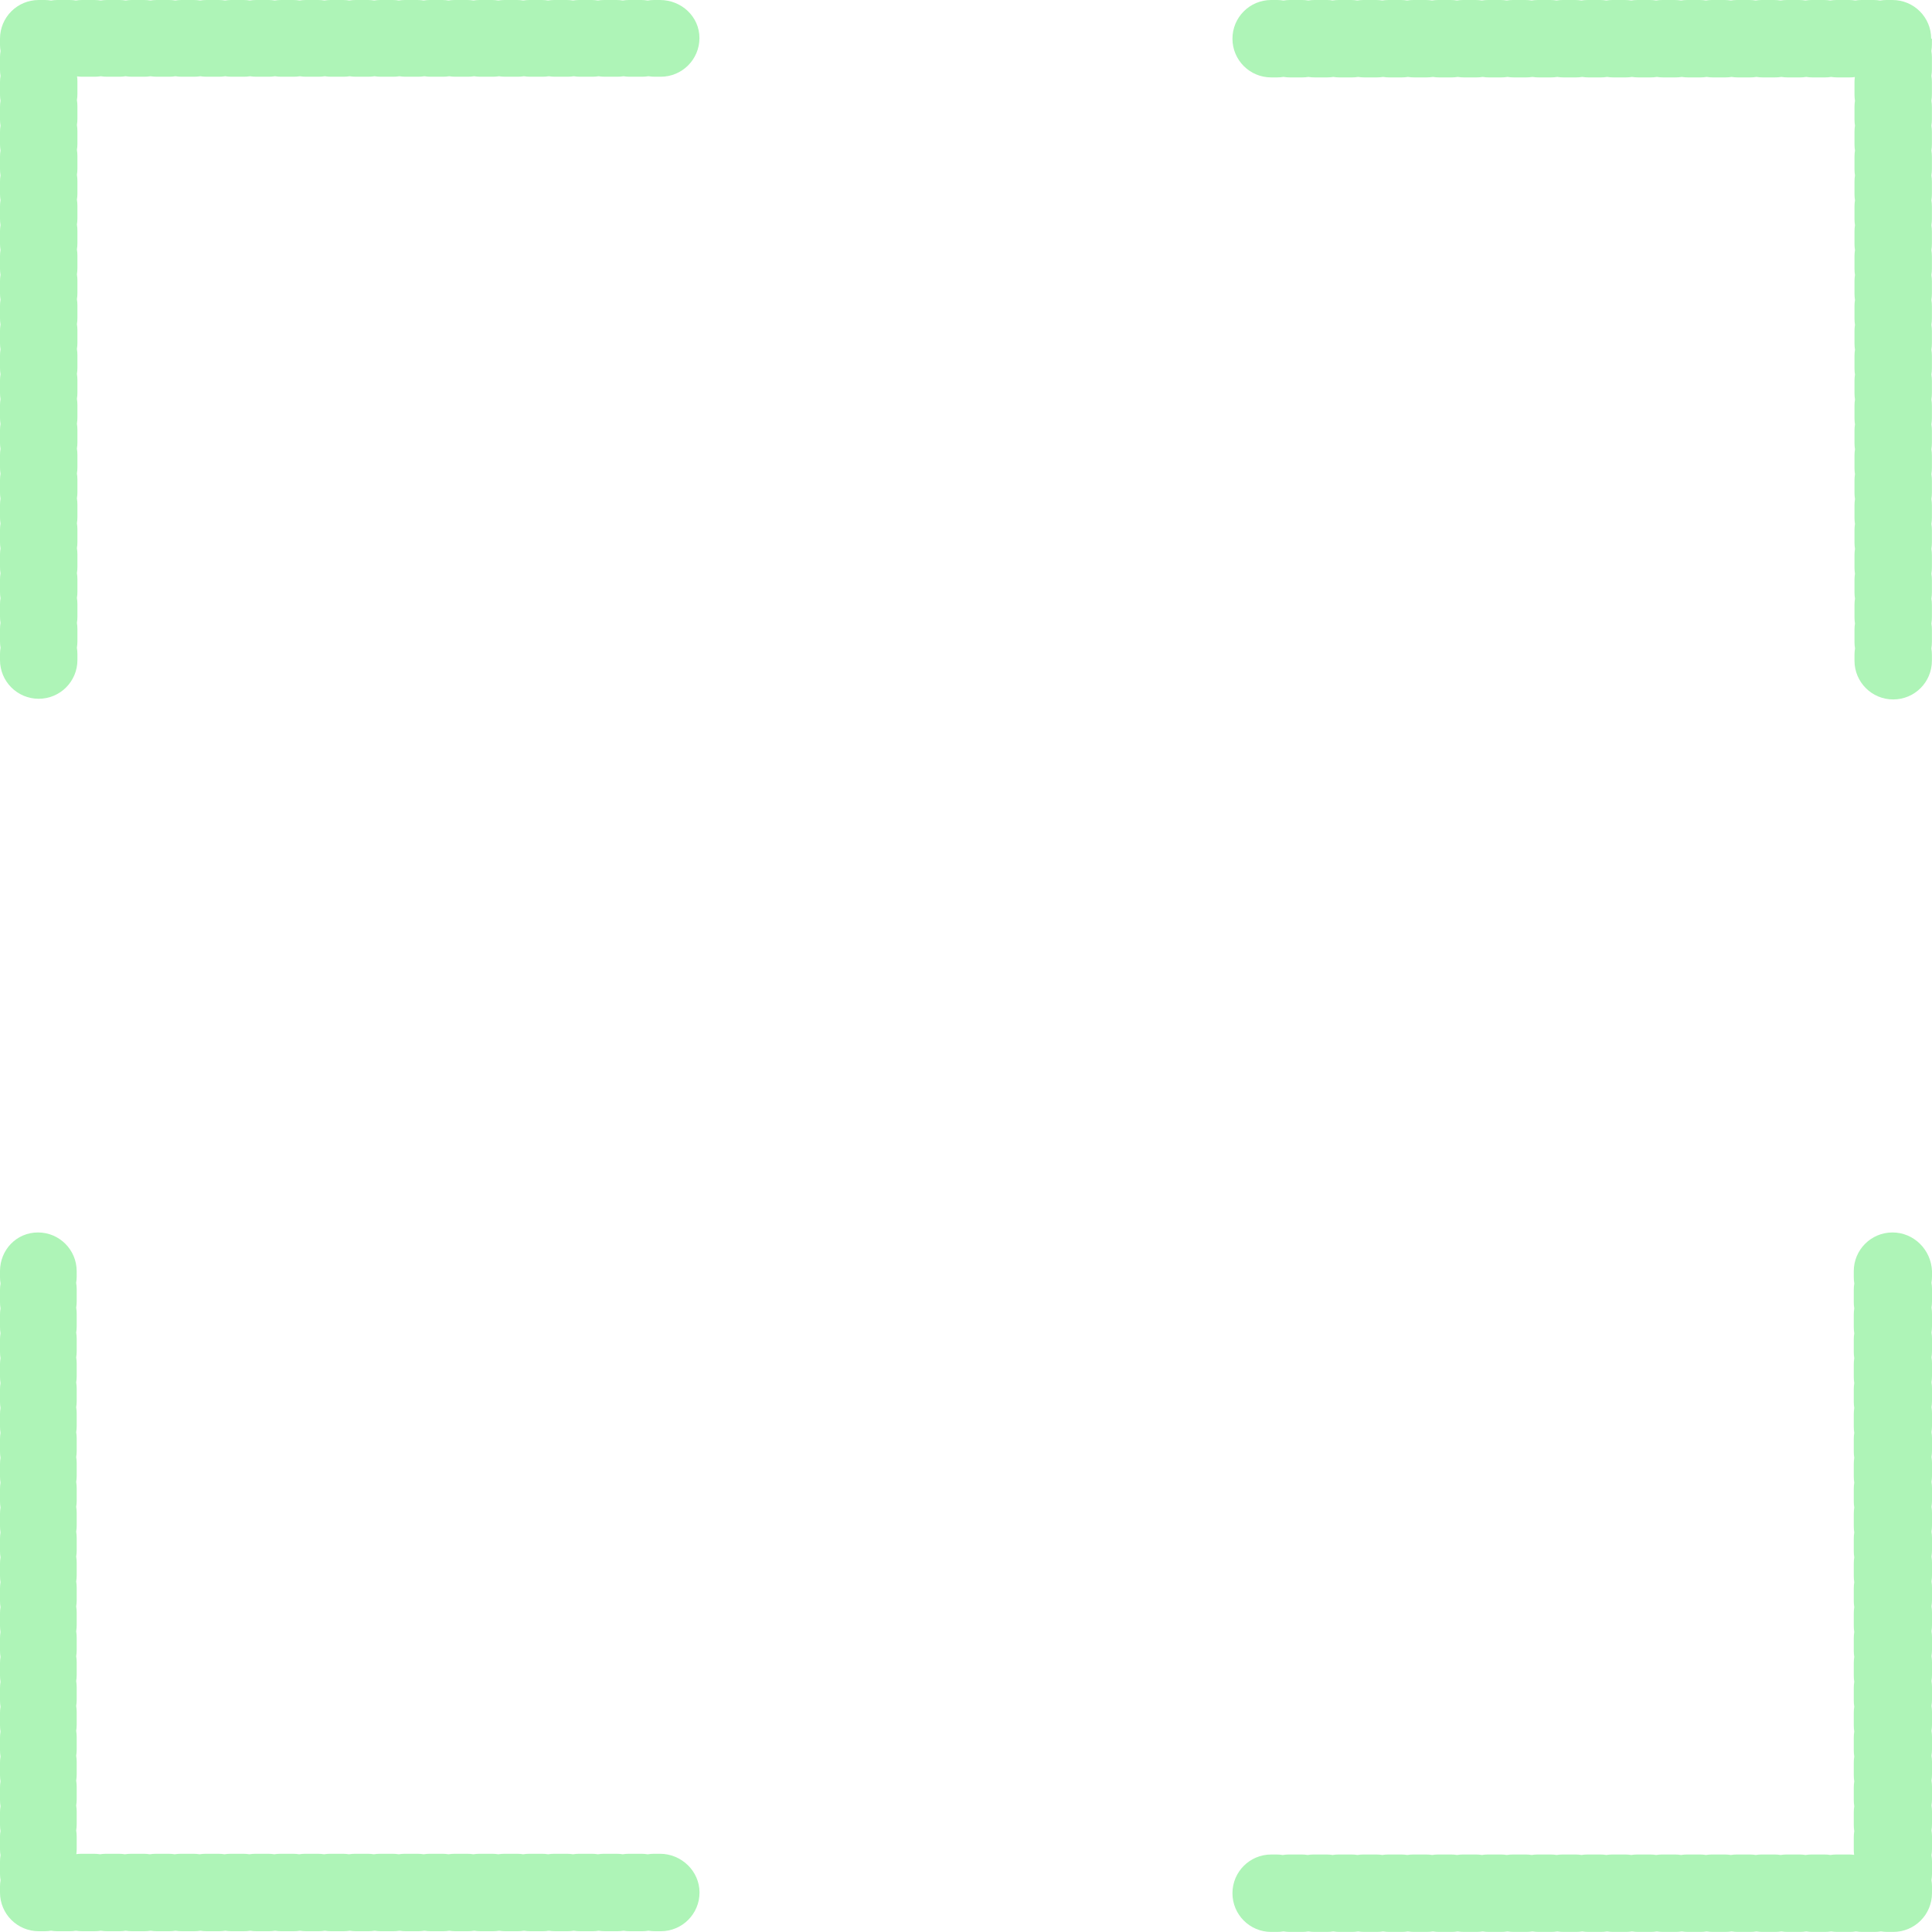
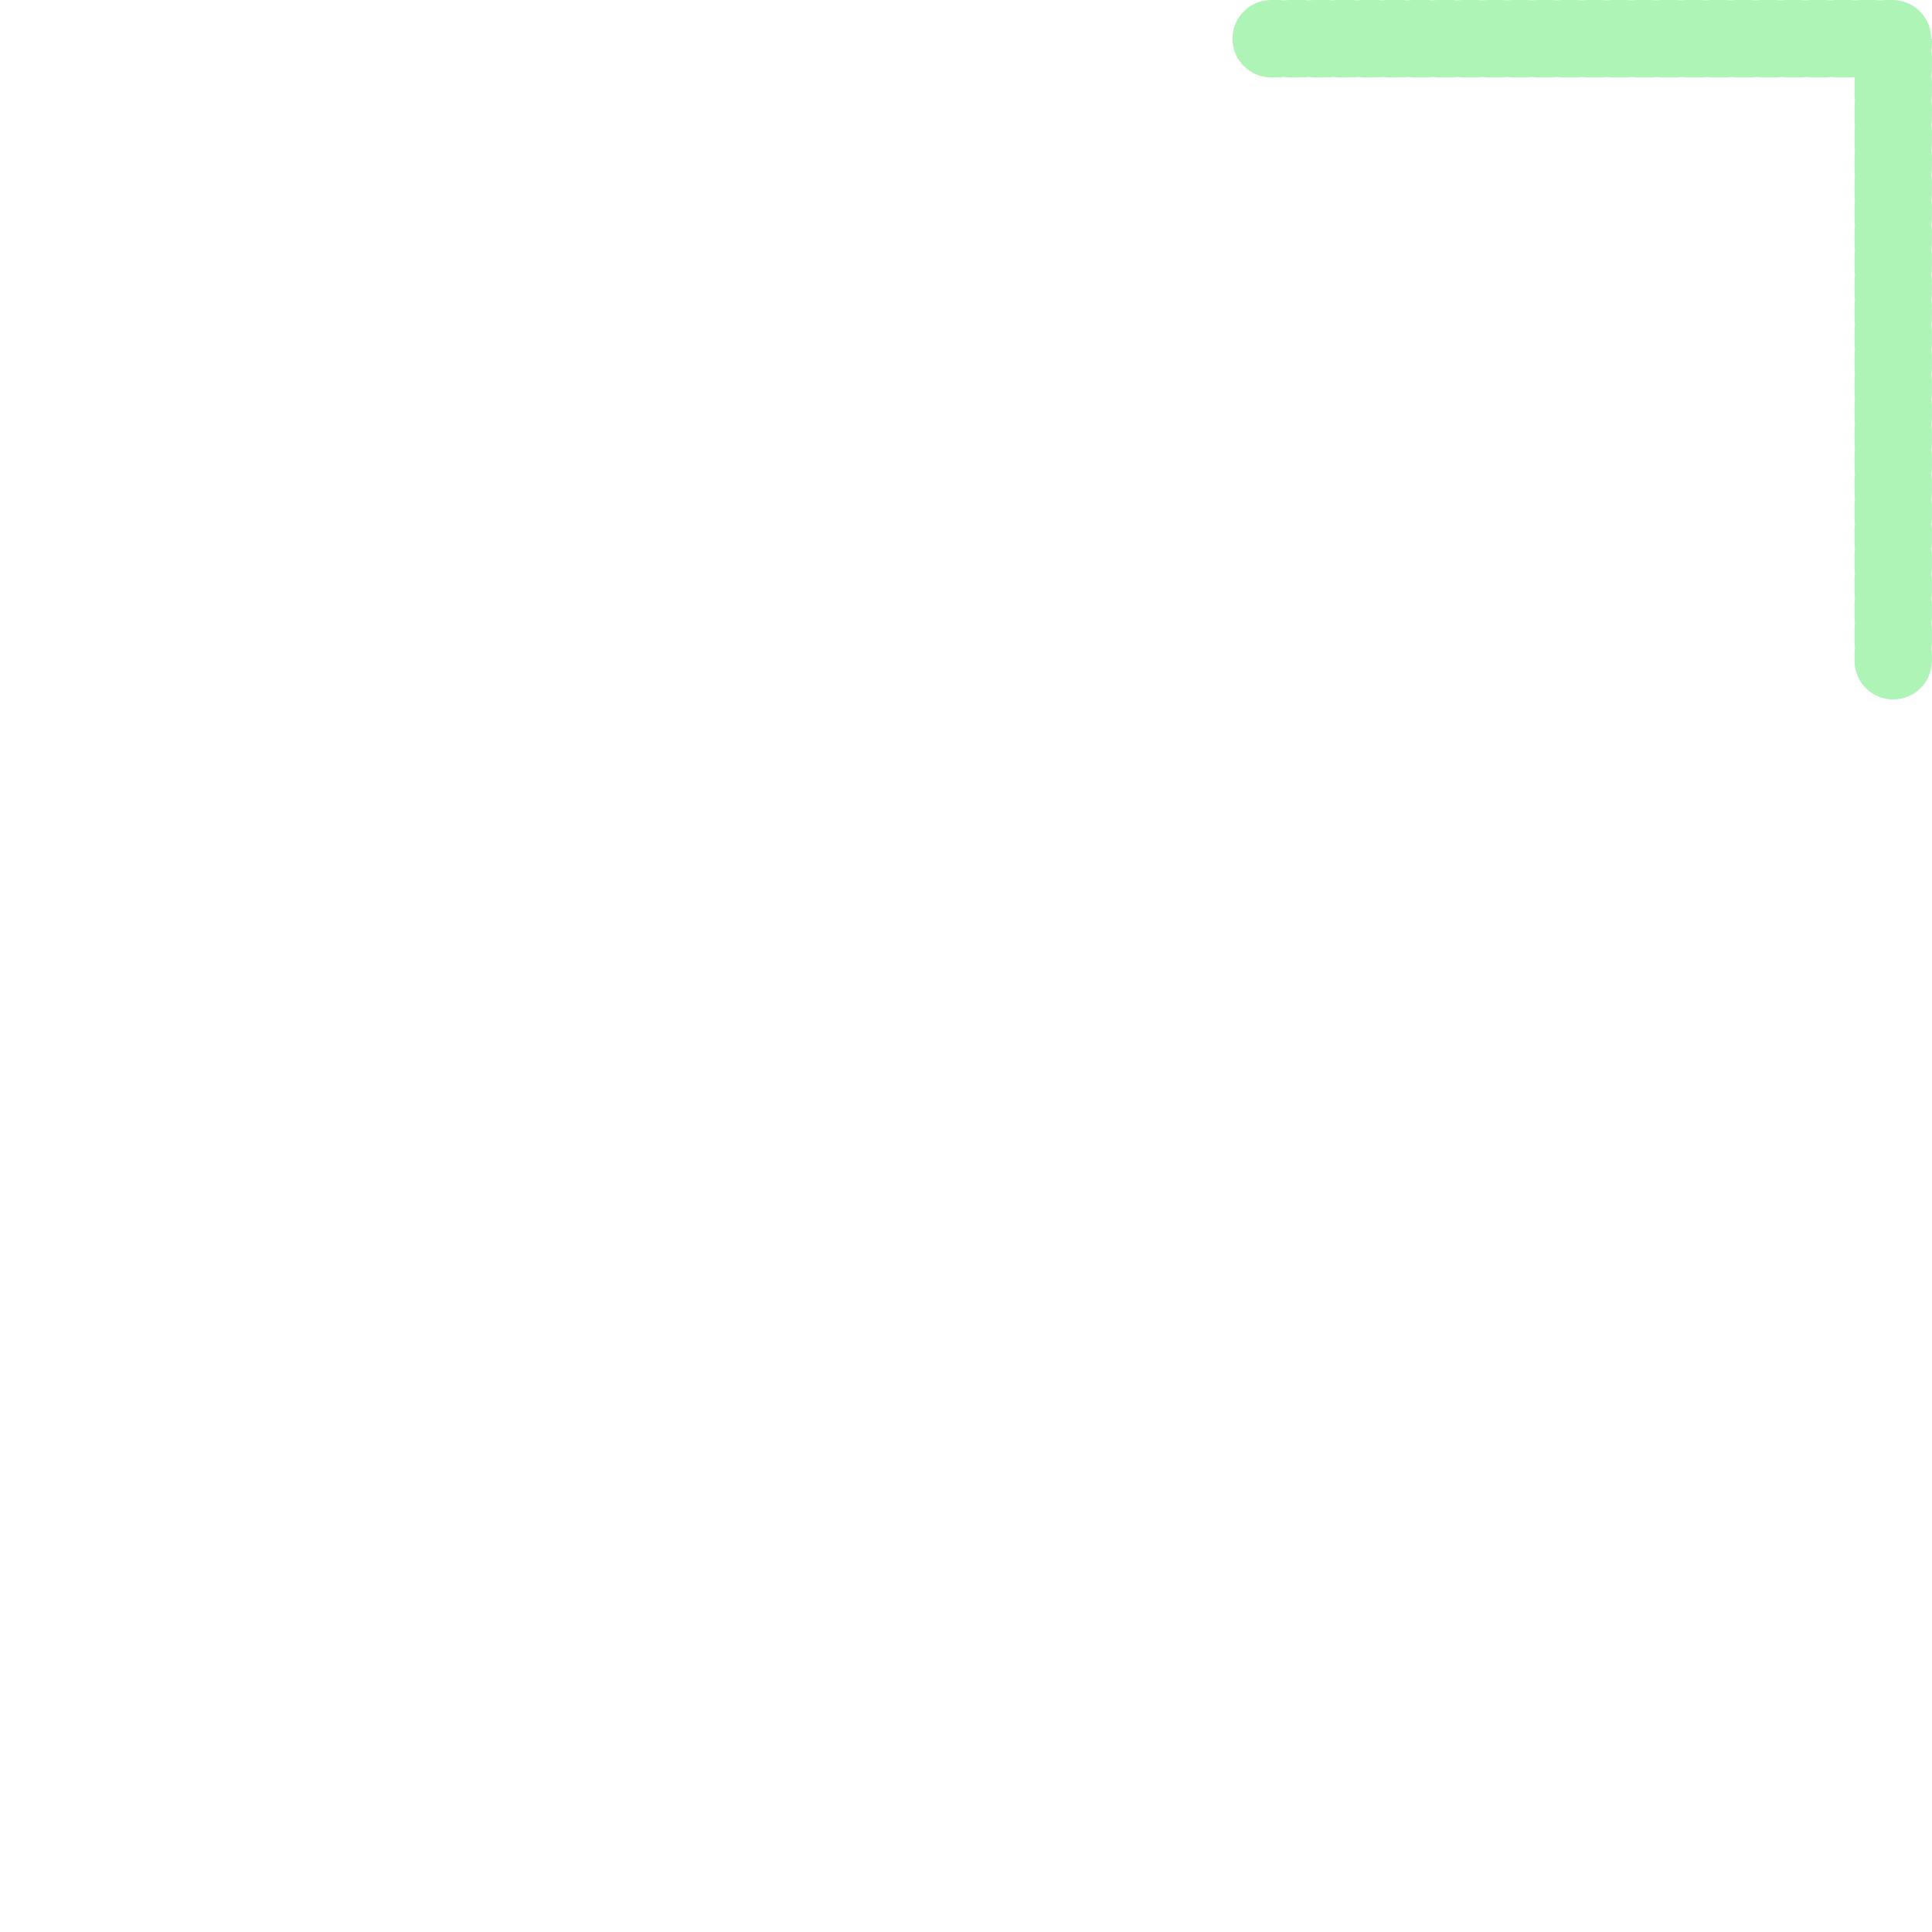
<svg xmlns="http://www.w3.org/2000/svg" height="474.2" preserveAspectRatio="xMidYMid meet" version="1.0" viewBox="0.0 0.0 474.2 474.2" width="474.2" zoomAndPan="magnify">
  <g fill="#aef4b7" id="change1_1">
-     <path d="M162,0h-1.5c-0.52,0-1.03,0.05-1.53,0.13c-0.5-0.08-1.01-0.13-1.53-0.13h-3.05c-0.52,0-1.03,0.04-1.53,0.12 c-0.5-0.08-1.01-0.12-1.53-0.12h-3.05c-0.52,0-1.03,0.04-1.53,0.12c-0.5-0.08-1.01-0.12-1.53-0.12h-3.05 c-0.52,0-1.03,0.04-1.53,0.12c-0.5-0.08-1.01-0.12-1.53-0.12h-3.05c-0.52,0-1.03,0.04-1.53,0.12c-0.5-0.08-1.01-0.12-1.53-0.12 h-3.05c-0.52,0-1.03,0.04-1.53,0.12c-0.5-0.08-1.01-0.12-1.53-0.12h-3.05c-0.52,0-1.03,0.04-1.53,0.12 c-0.5-0.08-1.01-0.12-1.53-0.12h-3.05c-0.52,0-1.03,0.04-1.53,0.12c-0.5-0.08-1.01-0.12-1.53-0.12h-3.05 c-0.52,0-1.03,0.04-1.53,0.12c-0.5-0.08-1.01-0.12-1.53-0.12h-3.05c-0.52,0-1.03,0.04-1.53,0.12c-0.5-0.08-1.01-0.12-1.53-0.12 h-3.05c-0.52,0-1.03,0.04-1.53,0.12C97.46,0.04,96.95,0,96.43,0h-3.05c-0.52,0-1.03,0.04-1.53,0.12C91.35,0.04,90.85,0,90.33,0 h-3.05c-0.52,0-1.03,0.04-1.53,0.12C85.25,0.04,84.74,0,84.22,0h-3.05c-0.52,0-1.03,0.04-1.53,0.12C79.15,0.04,78.64,0,78.12,0 h-3.05c-0.52,0-1.03,0.04-1.53,0.12C73.05,0.04,72.54,0,72.02,0h-3.05c-0.52,0-1.03,0.04-1.53,0.12C66.95,0.04,66.44,0,65.92,0 h-3.05c-0.52,0-1.03,0.04-1.53,0.12C60.84,0.04,60.34,0,59.82,0h-3.05c-0.52,0-1.03,0.04-1.53,0.12C54.74,0.04,54.23,0,53.71,0 h-3.05c-0.52,0-1.03,0.04-1.53,0.12C48.64,0.04,48.13,0,47.61,0h-3.05c-0.52,0-1.03,0.04-1.53,0.12C42.54,0.04,42.03,0,41.51,0 h-3.05c-0.52,0-1.03,0.04-1.53,0.12C36.44,0.04,35.93,0,35.41,0h-3.05c-0.52,0-1.03,0.04-1.53,0.12C30.33,0.04,29.83,0,29.31,0 h-3.05c-0.52,0-1.03,0.04-1.53,0.12C24.23,0.04,23.72,0,23.2,0h-3.05c-0.52,0-1.03,0.04-1.53,0.12C18.13,0.04,17.62,0,17.1,0h-3.05 c-0.52,0-1.03,0.05-1.53,0.13C12.03,0.05,11.52,0,11,0H9.5C4.25,0,0,4.25,0,9.5V11c0,0.52,0.05,1.03,0.13,1.53 C0.05,13.02,0,13.53,0,14.05v3.05c0,0.52,0.04,1.03,0.12,1.53C0.04,19.12,0,19.63,0,20.15v3.05c0,0.52,0.04,1.03,0.12,1.53 C0.04,25.23,0,25.74,0,26.26v3.05c0,0.52,0.04,1.03,0.12,1.53C0.04,31.33,0,31.84,0,32.36v3.05c0,0.52,0.04,1.03,0.12,1.53 C0.04,37.43,0,37.94,0,38.46v3.05c0,0.52,0.04,1.03,0.12,1.53C0.04,43.53,0,44.04,0,44.56v3.05c0,0.52,0.04,1.03,0.12,1.53 C0.04,49.63,0,50.14,0,50.66v3.05c0,0.52,0.04,1.03,0.12,1.53C0.04,55.74,0,56.25,0,56.77v3.05c0,0.52,0.04,1.03,0.12,1.53 C0.04,61.84,0,62.35,0,62.87v3.05c0,0.52,0.04,1.03,0.12,1.53C0.04,67.94,0,68.45,0,68.97v3.05c0,0.52,0.04,1.03,0.12,1.53 C0.04,74.04,0,74.55,0,75.07v3.05c0,0.52,0.04,1.03,0.12,1.53C0.04,80.15,0,80.65,0,81.17v3.05c0,0.52,0.04,1.03,0.12,1.53 C0.04,86.25,0,86.76,0,87.28v3.05c0,0.52,0.04,1.03,0.12,1.53C0.04,92.35,0,92.86,0,93.38v3.05c0,0.52,0.04,1.03,0.12,1.53 C0.04,98.45,0,98.96,0,99.48v3.05c0,0.52,0.04,1.03,0.12,1.53c-0.08,0.5-0.12,1.01-0.12,1.53v3.05c0,0.52,0.04,1.03,0.12,1.53 c-0.08,0.5-0.12,1.01-0.12,1.53v3.05c0,0.52,0.04,1.03,0.12,1.53c-0.08,0.5-0.12,1.01-0.12,1.53v3.05c0,0.52,0.04,1.03,0.12,1.53 c-0.08,0.5-0.12,1.01-0.12,1.53v3.05c0,0.52,0.04,1.03,0.12,1.53c-0.08,0.5-0.12,1.01-0.12,1.53v3.05c0,0.52,0.04,1.03,0.12,1.53 c-0.08,0.5-0.12,1.01-0.12,1.53v3.05c0,0.52,0.04,1.03,0.12,1.53c-0.08,0.5-0.12,1.01-0.12,1.53v3.05c0,0.52,0.04,1.03,0.12,1.53 C0.04,147.27,0,147.78,0,148.3v3.05c0,0.52,0.04,1.03,0.12,1.53C0.04,153.37,0,153.88,0,154.4v3.05c0,0.52,0.05,1.03,0.13,1.53 c-0.08,0.5-0.13,1-0.13,1.53v1.5c0,5.25,4.25,9.5,9.5,9.5s9.5-4.25,9.5-9.5v-1.5c0-0.52-0.05-1.03-0.13-1.53 c0.08-0.5,0.13-1,0.13-1.53v-3.05c0-0.52-0.04-1.03-0.12-1.53c0.08-0.5,0.12-1.01,0.12-1.53v-3.05c0-0.52-0.04-1.03-0.12-1.53 c0.08-0.5,0.12-1.01,0.12-1.53v-3.05c0-0.52-0.04-1.03-0.12-1.53c0.08-0.5,0.12-1.01,0.12-1.53v-3.05c0-0.52-0.04-1.03-0.12-1.53 c0.08-0.5,0.12-1.01,0.12-1.53v-3.05c0-0.52-0.04-1.03-0.12-1.53c0.08-0.5,0.12-1.01,0.12-1.53v-3.05c0-0.52-0.04-1.03-0.12-1.53 c0.08-0.5,0.12-1.01,0.12-1.53v-3.05c0-0.52-0.04-1.03-0.12-1.53c0.08-0.5,0.12-1.01,0.12-1.53v-3.05c0-0.52-0.04-1.03-0.12-1.53 c0.08-0.5,0.12-1.01,0.12-1.53v-3.05c0-0.52-0.04-1.03-0.12-1.53c0.08-0.5,0.12-1.01,0.12-1.53v-3.05c0-0.52-0.04-1.03-0.12-1.53 c0.08-0.5,0.12-1.01,0.12-1.53v-3.05c0-0.52-0.04-1.03-0.12-1.53c0.08-0.5,0.12-1.01,0.12-1.53v-3.05c0-0.52-0.04-1.03-0.12-1.53 c0.08-0.5,0.12-1.01,0.12-1.53v-3.05c0-0.52-0.04-1.03-0.12-1.53c0.08-0.5,0.12-1.01,0.12-1.53v-3.05c0-0.52-0.04-1.03-0.12-1.53 c0.08-0.5,0.12-1.01,0.12-1.53v-3.05c0-0.52-0.04-1.03-0.12-1.53c0.08-0.5,0.12-1.01,0.12-1.53v-3.05c0-0.52-0.04-1.03-0.12-1.53 c0.08-0.5,0.12-1.01,0.12-1.53v-3.05c0-0.52-0.04-1.03-0.12-1.53c0.08-0.5,0.12-1.01,0.12-1.53v-3.05c0-0.52-0.04-1.03-0.12-1.53 c0.08-0.5,0.12-1.01,0.12-1.53v-3.05c0-0.52-0.04-1.03-0.12-1.53c0.08-0.5,0.12-1.01,0.12-1.53v-3.05c0-0.52-0.04-1.03-0.12-1.53 c0.08-0.5,0.12-1.01,0.12-1.53v-3.05c0-0.52-0.04-1.03-0.12-1.53c0.08-0.5,0.12-1.01,0.12-1.53v-3.05c0-0.52-0.04-1.03-0.12-1.53 c0.08-0.5,0.12-1.01,0.12-1.53v-3.05c0-0.42-0.03-0.83-0.09-1.24c0.41,0.05,0.82,0.09,1.24,0.09h3.05c0.52,0,1.03-0.04,1.53-0.12 c0.5,0.08,1.01,0.12,1.53,0.12h3.05c0.52,0,1.03-0.04,1.53-0.12c0.5,0.08,1.01,0.12,1.53,0.12h3.05c0.52,0,1.03-0.04,1.53-0.12 c0.5,0.08,1.01,0.12,1.53,0.12h3.05c0.52,0,1.03-0.04,1.53-0.12c0.5,0.08,1.01,0.12,1.53,0.12h3.05c0.52,0,1.03-0.04,1.53-0.12 c0.5,0.08,1.01,0.12,1.53,0.12h3.05c0.52,0,1.03-0.04,1.53-0.12c0.5,0.08,1.01,0.12,1.53,0.12h3.05c0.52,0,1.03-0.04,1.53-0.12 c0.5,0.08,1.01,0.12,1.53,0.12h3.05c0.52,0,1.03-0.04,1.53-0.12c0.5,0.08,1.01,0.12,1.53,0.12h3.05c0.52,0,1.03-0.04,1.53-0.12 c0.5,0.08,1.01,0.12,1.53,0.12h3.05c0.52,0,1.03-0.04,1.53-0.12c0.5,0.08,1.01,0.12,1.53,0.12h3.05c0.52,0,1.03-0.04,1.53-0.12 c0.5,0.08,1.01,0.12,1.53,0.12h3.05c0.52,0,1.03-0.04,1.53-0.12c0.5,0.08,1.01,0.12,1.53,0.12h3.05c0.52,0,1.03-0.04,1.53-0.12 c0.5,0.08,1.01,0.12,1.53,0.12h3.05c0.52,0,1.03-0.04,1.53-0.12c0.5,0.08,1.01,0.12,1.53,0.12h3.05c0.52,0,1.03-0.04,1.53-0.12 c0.5,0.08,1.01,0.12,1.53,0.12h3.05c0.52,0,1.03-0.04,1.53-0.12c0.5,0.08,1.01,0.12,1.53,0.12h3.05c0.52,0,1.03-0.04,1.53-0.12 c0.5,0.08,1.01,0.12,1.53,0.12h3.05c0.52,0,1.03-0.04,1.53-0.12c0.5,0.08,1.01,0.12,1.53,0.12h3.05c0.52,0,1.03-0.04,1.53-0.12 c0.5,0.08,1.01,0.12,1.53,0.12h3.05c0.52,0,1.03-0.04,1.53-0.12c0.5,0.08,1.01,0.12,1.53,0.12h3.05c0.52,0,1.03-0.04,1.53-0.12 c0.5,0.08,1.01,0.12,1.53,0.12h3.05c0.52,0,1.03-0.04,1.53-0.12c0.5,0.08,1.01,0.12,1.53,0.12h3.05c0.52,0,1.03-0.05,1.53-0.13 c0.5,0.08,1.01,0.13,1.53,0.13h1.5c5.25,0,9.5-4.25,9.5-9.5S167.25,0,162,0z" />
    <path d="M474,9.5c0-5.25-4.25-9.5-9.5-9.5H463c-0.52,0-1.03,0.05-1.53,0.13c-0.5-0.08-1.01-0.13-1.53-0.13h-3.05 c-0.52,0-1.03,0.04-1.53,0.12c-0.5-0.08-1.01-0.12-1.53-0.12h-3.05c-0.52,0-1.03,0.04-1.53,0.12c-0.5-0.08-1.01-0.12-1.53-0.12 h-3.05c-0.52,0-1.03,0.04-1.53,0.12c-0.5-0.08-1.01-0.12-1.53-0.12h-3.05c-0.52,0-1.03,0.04-1.53,0.12 c-0.5-0.08-1.01-0.12-1.53-0.12h-3.05c-0.52,0-1.03,0.04-1.53,0.12c-0.5-0.08-1.01-0.12-1.53-0.12h-3.05 c-0.52,0-1.03,0.04-1.53,0.12c-0.5-0.08-1.01-0.12-1.53-0.12h-3.05c-0.52,0-1.03,0.04-1.53,0.12c-0.5-0.08-1.01-0.12-1.53-0.12 h-3.05c-0.52,0-1.03,0.04-1.53,0.12c-0.5-0.08-1.01-0.12-1.53-0.12h-3.05c-0.52,0-1.03,0.04-1.53,0.12 c-0.5-0.08-1.01-0.12-1.53-0.12h-3.05c-0.52,0-1.03,0.04-1.53,0.12c-0.5-0.08-1.01-0.12-1.53-0.12h-3.05 c-0.52,0-1.03,0.04-1.53,0.12c-0.5-0.08-1.01-0.12-1.53-0.12h-3.05c-0.52,0-1.03,0.04-1.53,0.12c-0.5-0.08-1.01-0.12-1.53-0.12 h-3.05c-0.52,0-1.03,0.04-1.53,0.12c-0.5-0.08-1.01-0.12-1.53-0.12h-3.05c-0.52,0-1.03,0.04-1.53,0.12 c-0.5-0.08-1.01-0.12-1.53-0.12h-3.05c-0.52,0-1.03,0.04-1.53,0.12c-0.5-0.08-1.01-0.12-1.53-0.12h-3.05 c-0.52,0-1.03,0.04-1.53,0.12c-0.5-0.08-1.01-0.12-1.53-0.12h-3.05c-0.52,0-1.03,0.04-1.53,0.12c-0.5-0.08-1.01-0.12-1.53-0.12 h-3.05c-0.52,0-1.03,0.04-1.53,0.12c-0.5-0.08-1.01-0.12-1.53-0.12h-3.05c-0.52,0-1.03,0.04-1.53,0.12 c-0.5-0.08-1.01-0.12-1.53-0.12h-3.05c-0.52,0-1.03,0.04-1.53,0.12c-0.5-0.08-1.01-0.12-1.53-0.12h-3.05 c-0.52,0-1.03,0.04-1.53,0.12c-0.5-0.08-1.01-0.12-1.53-0.12h-3.05c-0.52,0-1.03,0.04-1.53,0.12C326.73,0.04,326.22,0,325.7,0 h-3.05c-0.52,0-1.03,0.04-1.53,0.12C320.63,0.04,320.12,0,319.6,0h-3.05c-0.52,0-1.03,0.05-1.53,0.13c-0.5-0.08-1-0.13-1.53-0.13 H312c-5.25,0-9.5,4.25-9.5,9.5s4.25,9.5,9.5,9.5h1.5c0.52,0,1.03-0.05,1.53-0.13c0.5,0.08,1,0.13,1.53,0.13h3.05 c0.52,0,1.03-0.04,1.53-0.12c0.5,0.08,1.01,0.12,1.53,0.12h3.05c0.52,0,1.03-0.04,1.53-0.12c0.5,0.08,1.01,0.12,1.53,0.12h3.05 c0.52,0,1.03-0.04,1.53-0.12c0.5,0.08,1.01,0.12,1.53,0.12h3.05c0.52,0,1.03-0.04,1.53-0.12c0.5,0.08,1.01,0.12,1.53,0.12h3.05 c0.52,0,1.03-0.04,1.53-0.12c0.5,0.08,1.01,0.12,1.53,0.12h3.05c0.52,0,1.03-0.04,1.53-0.12c0.5,0.08,1.01,0.12,1.53,0.12h3.05 c0.52,0,1.03-0.04,1.53-0.12c0.5,0.08,1.01,0.12,1.53,0.12h3.05c0.52,0,1.03-0.04,1.53-0.12c0.5,0.08,1.01,0.12,1.53,0.12h3.05 c0.52,0,1.03-0.04,1.53-0.12c0.5,0.08,1.01,0.12,1.53,0.12h3.05c0.52,0,1.03-0.04,1.53-0.12c0.5,0.08,1.01,0.12,1.53,0.12h3.05 c0.52,0,1.03-0.04,1.53-0.12c0.5,0.08,1.01,0.12,1.53,0.12h3.05c0.52,0,1.03-0.04,1.53-0.12c0.5,0.08,1.01,0.12,1.53,0.12h3.05 c0.52,0,1.03-0.04,1.53-0.12c0.5,0.08,1.01,0.12,1.53,0.12h3.05c0.52,0,1.03-0.04,1.53-0.12c0.5,0.08,1.01,0.12,1.53,0.12h3.05 c0.52,0,1.03-0.04,1.53-0.12c0.5,0.08,1.01,0.12,1.53,0.12h3.05c0.52,0,1.03-0.04,1.53-0.12c0.5,0.08,1.01,0.12,1.53,0.12h3.05 c0.52,0,1.03-0.04,1.53-0.12c0.5,0.08,1.01,0.12,1.53,0.12h3.05c0.52,0,1.03-0.04,1.53-0.12c0.5,0.08,1.01,0.12,1.53,0.12h3.05 c0.52,0,1.03-0.04,1.53-0.12c0.5,0.08,1.01,0.12,1.53,0.12h3.05c0.52,0,1.03-0.04,1.53-0.12c0.5,0.08,1.01,0.12,1.53,0.12h3.05 c0.52,0,1.03-0.04,1.53-0.12c0.5,0.08,1.01,0.12,1.53,0.12h3.05c0.52,0,1.03-0.04,1.53-0.12c0.5,0.08,1.01,0.12,1.53,0.12h3.05 c0.42,0,0.83-0.03,1.24-0.09c-0.05,0.41-0.09,0.82-0.09,1.24v3.05c0,0.52,0.04,1.03,0.12,1.53c-0.08,0.5-0.12,1.01-0.12,1.53v3.05 c0,0.52,0.04,1.03,0.12,1.53c-0.08,0.5-0.12,1.01-0.12,1.53v3.05c0,0.52,0.04,1.03,0.12,1.53c-0.08,0.5-0.12,1.01-0.12,1.53v3.05 c0,0.52,0.04,1.03,0.12,1.53c-0.08,0.5-0.12,1.01-0.12,1.53v3.05c0,0.52,0.04,1.03,0.12,1.53c-0.08,0.5-0.12,1.01-0.12,1.53v3.05 c0,0.52,0.04,1.03,0.12,1.53c-0.08,0.5-0.12,1.01-0.12,1.53v3.05c0,0.52,0.04,1.03,0.12,1.53c-0.08,0.5-0.12,1.01-0.12,1.53v3.05 c0,0.52,0.04,1.03,0.12,1.53c-0.08,0.5-0.12,1.01-0.12,1.53v3.05c0,0.52,0.04,1.03,0.12,1.53c-0.08,0.5-0.12,1.01-0.12,1.53v3.05 c0,0.52,0.04,1.03,0.12,1.53c-0.08,0.5-0.12,1.01-0.12,1.53v3.05c0,0.52,0.04,1.03,0.12,1.53c-0.08,0.5-0.12,1.01-0.12,1.53v3.05 c0,0.52,0.04,1.03,0.12,1.53c-0.08,0.5-0.12,1.01-0.12,1.53v3.05c0,0.52,0.04,1.03,0.12,1.53c-0.08,0.5-0.12,1.01-0.12,1.53v3.05 c0,0.52,0.04,1.03,0.12,1.53c-0.08,0.5-0.12,1.01-0.12,1.53v3.05c0,0.52,0.04,1.03,0.12,1.53c-0.08,0.5-0.12,1.01-0.12,1.53v3.05 c0,0.52,0.04,1.03,0.12,1.53c-0.08,0.5-0.12,1.01-0.12,1.53v3.05c0,0.52,0.04,1.03,0.12,1.53c-0.08,0.5-0.12,1.01-0.12,1.53v3.05 c0,0.52,0.04,1.03,0.12,1.53c-0.08,0.5-0.12,1.01-0.12,1.53v3.05c0,0.52,0.04,1.03,0.12,1.53c-0.08,0.5-0.12,1.01-0.12,1.53v3.05 c0,0.52,0.04,1.03,0.12,1.53c-0.08,0.5-0.12,1.01-0.12,1.53v3.05c0,0.52,0.04,1.03,0.12,1.53c-0.08,0.5-0.12,1.01-0.12,1.53v3.05 c0,0.52,0.04,1.03,0.12,1.53c-0.08,0.5-0.12,1.01-0.12,1.53v3.05c0,0.52,0.05,1.03,0.13,1.53c-0.08,0.5-0.13,1.01-0.13,1.53v1.5 c0,5.25,4.25,9.5,9.5,9.5s9.5-4.25,9.5-9.5v-1.5c0-0.52-0.05-1.03-0.13-1.53c0.08-0.5,0.13-1.01,0.13-1.53v-3.05 c0-0.52-0.04-1.03-0.12-1.53c0.08-0.5,0.12-1.01,0.12-1.53v-3.05c0-0.52-0.04-1.03-0.12-1.53c0.08-0.5,0.12-1.01,0.12-1.53v-3.05 c0-0.52-0.04-1.03-0.12-1.53c0.08-0.5,0.12-1.01,0.12-1.53v-3.05c0-0.52-0.04-1.03-0.12-1.53c0.08-0.5,0.12-1.01,0.12-1.53v-3.05 c0-0.52-0.04-1.03-0.12-1.53c0.08-0.5,0.12-1.01,0.12-1.53v-3.05c0-0.52-0.04-1.03-0.12-1.53c0.08-0.5,0.12-1.01,0.12-1.53v-3.05 c0-0.52-0.04-1.03-0.12-1.53c0.08-0.5,0.12-1.01,0.12-1.53v-3.05c0-0.52-0.04-1.03-0.12-1.53c0.08-0.5,0.12-1.01,0.12-1.53v-3.05 c0-0.52-0.04-1.03-0.12-1.53c0.08-0.5,0.12-1.01,0.12-1.53v-3.05c0-0.52-0.04-1.03-0.12-1.53c0.08-0.5,0.12-1.01,0.12-1.53v-3.05 c0-0.52-0.04-1.03-0.12-1.53c0.08-0.5,0.12-1.01,0.12-1.53v-3.05c0-0.52-0.04-1.03-0.12-1.53c0.08-0.5,0.12-1.01,0.12-1.53v-3.05 c0-0.52-0.04-1.03-0.12-1.53c0.08-0.5,0.12-1.01,0.12-1.53v-3.05c0-0.52-0.04-1.03-0.12-1.53c0.08-0.5,0.12-1.01,0.12-1.53v-3.05 c0-0.52-0.04-1.03-0.12-1.53c0.08-0.5,0.12-1.01,0.12-1.53v-3.05c0-0.52-0.04-1.03-0.12-1.53c0.08-0.5,0.12-1.01,0.12-1.53v-3.05 c0-0.52-0.04-1.03-0.12-1.53c0.08-0.5,0.12-1.01,0.12-1.53v-3.05c0-0.52-0.04-1.03-0.12-1.53c0.08-0.5,0.12-1.01,0.12-1.53v-3.05 c0-0.52-0.04-1.03-0.12-1.53c0.08-0.5,0.12-1.01,0.12-1.53v-3.05c0-0.52-0.04-1.03-0.12-1.53c0.08-0.5,0.12-1.01,0.12-1.53v-3.05 c0-0.52-0.04-1.03-0.12-1.53c0.08-0.5,0.12-1.01,0.12-1.53v-3.05c0-0.52-0.04-1.03-0.12-1.53c0.08-0.5,0.12-1.01,0.12-1.53v-3.05 c0-0.52-0.04-1.03-0.12-1.53c0.08-0.5,0.12-1.01,0.12-1.53v-3.05c0-0.52-0.05-1.03-0.13-1.53c0.08-0.5,0.13-1,0.13-1.53V9.5z" />
-     <path d="M464.5,302.5c-5.25,0-9.5,4.25-9.5,9.5v1.5c0,0.52,0.05,1.03,0.13,1.53c-0.08,0.5-0.13,1-0.13,1.53v3.05 c0,0.52,0.04,1.03,0.12,1.53c-0.08,0.5-0.12,1.01-0.12,1.53v3.05c0,0.52,0.04,1.03,0.12,1.53c-0.08,0.5-0.12,1.01-0.12,1.53v3.05 c0,0.52,0.04,1.03,0.12,1.53c-0.08,0.5-0.12,1.01-0.12,1.53v3.05c0,0.52,0.04,1.03,0.12,1.53c-0.08,0.5-0.12,1.01-0.12,1.53v3.05 c0,0.52,0.04,1.03,0.12,1.53c-0.08,0.5-0.12,1.01-0.12,1.53v3.05c0,0.52,0.04,1.03,0.12,1.53c-0.08,0.5-0.12,1.01-0.12,1.53v3.05 c0,0.52,0.04,1.03,0.12,1.53c-0.08,0.5-0.12,1.01-0.12,1.53v3.05c0,0.52,0.04,1.03,0.12,1.53c-0.08,0.5-0.12,1.01-0.12,1.53v3.05 c0,0.52,0.04,1.03,0.12,1.53c-0.08,0.5-0.12,1.01-0.12,1.53v3.05c0,0.52,0.04,1.03,0.12,1.53c-0.08,0.5-0.12,1.01-0.12,1.53v3.05 c0,0.52,0.04,1.03,0.12,1.53c-0.08,0.5-0.12,1.01-0.12,1.53v3.05c0,0.52,0.04,1.03,0.12,1.53c-0.08,0.5-0.12,1.01-0.12,1.53v3.05 c0,0.52,0.04,1.03,0.12,1.53c-0.08,0.5-0.12,1.01-0.12,1.53v3.05c0,0.52,0.04,1.03,0.12,1.53c-0.08,0.5-0.12,1.01-0.12,1.53v3.05 c0,0.52,0.04,1.03,0.12,1.53c-0.08,0.5-0.12,1.01-0.12,1.53v3.05c0,0.52,0.04,1.03,0.12,1.53c-0.08,0.5-0.12,1.01-0.12,1.53v3.05 c0,0.52,0.04,1.03,0.12,1.53c-0.08,0.5-0.12,1.01-0.12,1.53v3.05c0,0.52,0.04,1.03,0.12,1.53c-0.08,0.5-0.12,1.01-0.12,1.53v3.05 c0,0.52,0.04,1.03,0.12,1.53c-0.08,0.5-0.12,1.01-0.12,1.53v3.05c0,0.52,0.04,1.03,0.12,1.53c-0.08,0.5-0.12,1.01-0.12,1.53v3.05 c0,0.52,0.04,1.03,0.12,1.53c-0.08,0.5-0.12,1.01-0.12,1.53v3.05c0,0.52,0.04,1.03,0.12,1.53c-0.08,0.5-0.12,1.01-0.12,1.53v3.05 c0,0.42,0.03,0.83,0.09,1.24c-0.41-0.05-0.82-0.09-1.24-0.09h-3.05c-0.52,0-1.03,0.04-1.53,0.12c-0.5-0.08-1.01-0.12-1.53-0.12 h-3.05c-0.52,0-1.03,0.04-1.53,0.12c-0.5-0.08-1.01-0.12-1.53-0.12h-3.05c-0.52,0-1.03,0.04-1.53,0.12 c-0.5-0.08-1.01-0.12-1.53-0.12h-3.05c-0.52,0-1.03,0.04-1.53,0.12c-0.5-0.08-1.01-0.12-1.53-0.12h-3.05 c-0.52,0-1.03,0.04-1.53,0.12c-0.5-0.08-1.01-0.12-1.53-0.12h-3.05c-0.52,0-1.03,0.04-1.53,0.12c-0.5-0.08-1.01-0.12-1.53-0.12 h-3.05c-0.52,0-1.03,0.04-1.53,0.12c-0.5-0.08-1.01-0.12-1.53-0.12h-3.05c-0.52,0-1.03,0.04-1.53,0.12 c-0.5-0.08-1.01-0.12-1.53-0.12h-3.05c-0.52,0-1.03,0.04-1.53,0.12c-0.5-0.08-1.01-0.12-1.53-0.12h-3.05 c-0.52,0-1.03,0.04-1.53,0.12c-0.5-0.08-1.01-0.12-1.53-0.12h-3.05c-0.52,0-1.03,0.04-1.53,0.12c-0.5-0.08-1.01-0.12-1.53-0.12 h-3.05c-0.52,0-1.03,0.04-1.53,0.12c-0.5-0.08-1.01-0.12-1.53-0.12h-3.05c-0.52,0-1.03,0.04-1.53,0.12 c-0.5-0.08-1.01-0.12-1.53-0.12h-3.05c-0.52,0-1.03,0.04-1.53,0.12c-0.5-0.08-1.01-0.12-1.53-0.12h-3.05 c-0.52,0-1.03,0.04-1.53,0.12c-0.5-0.08-1.01-0.12-1.53-0.12h-3.05c-0.52,0-1.03,0.04-1.53,0.12c-0.5-0.08-1.01-0.12-1.53-0.12 h-3.05c-0.52,0-1.03,0.04-1.53,0.12c-0.5-0.08-1.01-0.12-1.53-0.12h-3.05c-0.52,0-1.03,0.04-1.53,0.12 c-0.5-0.08-1.01-0.12-1.53-0.12h-3.05c-0.52,0-1.03,0.04-1.53,0.12c-0.5-0.08-1.01-0.12-1.53-0.12h-3.05 c-0.52,0-1.03,0.04-1.53,0.12c-0.5-0.08-1.01-0.12-1.53-0.12h-3.05c-0.52,0-1.03,0.04-1.53,0.12c-0.5-0.08-1.01-0.12-1.53-0.12 h-3.05c-0.52,0-1.03,0.04-1.53,0.12c-0.5-0.08-1.01-0.12-1.53-0.12h-3.05c-0.52,0-1.03,0.05-1.53,0.13 c-0.5-0.08-1.01-0.13-1.53-0.13H312c-5.25,0-9.5,4.25-9.5,9.5s4.25,9.5,9.5,9.5h1.5c0.52,0,1.03-0.05,1.53-0.13 c0.5,0.08,1.01,0.13,1.53,0.13h3.05c0.52,0,1.03-0.04,1.53-0.12c0.5,0.08,1.01,0.12,1.53,0.12h3.05c0.52,0,1.03-0.04,1.53-0.12 c0.5,0.08,1.01,0.12,1.53,0.12h3.05c0.52,0,1.03-0.04,1.53-0.12c0.5,0.08,1.01,0.12,1.53,0.12h3.05c0.52,0,1.03-0.04,1.53-0.12 c0.5,0.08,1.01,0.12,1.53,0.12h3.05c0.52,0,1.03-0.04,1.53-0.12c0.5,0.08,1.01,0.12,1.53,0.12h3.05c0.52,0,1.03-0.04,1.53-0.12 c0.5,0.08,1.01,0.12,1.53,0.12h3.05c0.52,0,1.03-0.04,1.53-0.12c0.5,0.08,1.01,0.12,1.53,0.12h3.05c0.52,0,1.03-0.04,1.53-0.12 c0.5,0.08,1.01,0.12,1.53,0.12h3.05c0.52,0,1.03-0.04,1.53-0.12c0.5,0.08,1.01,0.12,1.53,0.12h3.05c0.52,0,1.03-0.04,1.53-0.12 c0.5,0.08,1.01,0.12,1.53,0.12h3.05c0.52,0,1.03-0.04,1.53-0.12c0.5,0.08,1.01,0.12,1.53,0.12h3.05c0.52,0,1.03-0.04,1.53-0.12 c0.5,0.08,1.01,0.12,1.53,0.12h3.05c0.52,0,1.03-0.04,1.53-0.12c0.5,0.08,1.01,0.12,1.53,0.12h3.05c0.52,0,1.03-0.04,1.53-0.12 c0.5,0.08,1.01,0.12,1.53,0.12h3.05c0.52,0,1.03-0.04,1.53-0.12c0.5,0.08,1.01,0.12,1.53,0.12h3.05c0.52,0,1.03-0.04,1.53-0.12 c0.5,0.08,1.01,0.12,1.53,0.12h3.05c0.52,0,1.03-0.04,1.53-0.12c0.5,0.08,1.01,0.12,1.53,0.12h3.05c0.52,0,1.03-0.04,1.53-0.12 c0.5,0.08,1.01,0.12,1.53,0.12h3.05c0.52,0,1.03-0.04,1.53-0.12c0.5,0.08,1.01,0.12,1.53,0.12h3.05c0.52,0,1.03-0.04,1.53-0.12 c0.5,0.08,1.01,0.12,1.53,0.12h3.05c0.52,0,1.03-0.04,1.53-0.12c0.5,0.08,1.01,0.12,1.53,0.12h3.05c0.52,0,1.03-0.04,1.53-0.12 c0.5,0.08,1.01,0.12,1.53,0.12h3.05c0.52,0,1.03-0.04,1.53-0.12c0.5,0.08,1.01,0.12,1.53,0.12h3.05c0.52,0,1.03-0.05,1.53-0.13 c0.5,0.08,1,0.13,1.53,0.13h1.5c5.25,0,9.5-4.25,9.5-9.5V463c0-0.52-0.05-1.03-0.13-1.53c0.08-0.5,0.13-1.01,0.13-1.53v-3.05 c0-0.52-0.04-1.03-0.12-1.53c0.08-0.5,0.12-1.01,0.12-1.53v-3.05c0-0.52-0.04-1.03-0.12-1.53c0.08-0.5,0.12-1.01,0.12-1.53v-3.05 c0-0.52-0.04-1.03-0.12-1.53c0.08-0.5,0.12-1.01,0.12-1.53v-3.05c0-0.52-0.04-1.03-0.12-1.53c0.08-0.5,0.12-1.01,0.12-1.53v-3.05 c0-0.52-0.04-1.03-0.12-1.53c0.08-0.5,0.12-1.01,0.12-1.53v-3.05c0-0.52-0.04-1.03-0.12-1.53c0.08-0.5,0.12-1.01,0.12-1.53v-3.05 c0-0.52-0.04-1.03-0.12-1.53c0.08-0.5,0.12-1.01,0.12-1.53v-3.05c0-0.52-0.04-1.03-0.12-1.53c0.08-0.5,0.12-1.01,0.12-1.53v-3.05 c0-0.52-0.04-1.03-0.12-1.53c0.08-0.5,0.12-1.01,0.12-1.53v-3.05c0-0.52-0.04-1.03-0.12-1.53c0.08-0.5,0.12-1.01,0.12-1.53v-3.05 c0-0.52-0.04-1.03-0.12-1.53c0.08-0.5,0.12-1.01,0.12-1.53v-3.05c0-0.52-0.04-1.03-0.12-1.53c0.08-0.5,0.12-1.01,0.12-1.53v-3.05 c0-0.52-0.04-1.03-0.12-1.53c0.08-0.5,0.12-1.01,0.12-1.53v-3.05c0-0.52-0.04-1.03-0.12-1.53c0.08-0.5,0.12-1.01,0.12-1.53v-3.05 c0-0.52-0.04-1.03-0.12-1.53c0.08-0.5,0.12-1.01,0.12-1.53v-3.05c0-0.52-0.04-1.03-0.12-1.53c0.08-0.5,0.12-1.01,0.12-1.53v-3.05 c0-0.52-0.04-1.03-0.12-1.53c0.08-0.5,0.12-1.01,0.12-1.53v-3.05c0-0.52-0.04-1.03-0.12-1.53c0.08-0.5,0.12-1.01,0.12-1.53v-3.05 c0-0.52-0.04-1.03-0.12-1.53c0.08-0.5,0.12-1.01,0.12-1.53v-3.05c0-0.52-0.04-1.03-0.12-1.53c0.08-0.5,0.12-1.01,0.12-1.53v-3.05 c0-0.52-0.04-1.03-0.12-1.53c0.08-0.5,0.12-1.01,0.12-1.53v-3.05c0-0.52-0.04-1.03-0.12-1.53c0.08-0.5,0.12-1.01,0.12-1.53v-3.05 c0-0.52-0.04-1.03-0.12-1.53c0.08-0.5,0.12-1.01,0.12-1.53v-3.05c0-0.52-0.05-1.03-0.13-1.53c0.08-0.5,0.13-1,0.13-1.53V312 C474,306.75,469.75,302.5,464.5,302.5z" />
-     <path d="M162,455h-1.5c-0.52,0-1.03,0.05-1.53,0.13c-0.5-0.08-1-0.13-1.53-0.13h-3.05c-0.52,0-1.03,0.04-1.53,0.12 c-0.5-0.08-1.01-0.12-1.53-0.12h-3.05c-0.52,0-1.03,0.04-1.53,0.12c-0.5-0.08-1.01-0.12-1.53-0.12h-3.05 c-0.52,0-1.03,0.04-1.53,0.12c-0.5-0.08-1.01-0.12-1.53-0.12h-3.05c-0.52,0-1.03,0.04-1.53,0.12c-0.5-0.08-1.01-0.12-1.53-0.12 h-3.05c-0.52,0-1.03,0.04-1.53,0.12c-0.5-0.08-1.01-0.12-1.53-0.12h-3.05c-0.52,0-1.03,0.04-1.53,0.12 c-0.5-0.08-1.01-0.12-1.53-0.12h-3.05c-0.52,0-1.03,0.04-1.53,0.12c-0.5-0.08-1.01-0.12-1.53-0.12h-3.05 c-0.52,0-1.03,0.04-1.53,0.12c-0.5-0.08-1.01-0.12-1.53-0.12h-3.05c-0.52,0-1.03,0.04-1.53,0.12c-0.5-0.08-1.01-0.12-1.53-0.12 h-3.05c-0.52,0-1.03,0.04-1.53,0.12c-0.5-0.08-1.01-0.12-1.53-0.12h-3.05c-0.52,0-1.03,0.04-1.53,0.12 c-0.5-0.08-1.01-0.12-1.53-0.12h-3.05c-0.52,0-1.03,0.04-1.53,0.12c-0.5-0.08-1.01-0.12-1.53-0.12h-3.05 c-0.52,0-1.03,0.04-1.53,0.12c-0.5-0.08-1.01-0.12-1.53-0.12h-3.05c-0.52,0-1.03,0.04-1.53,0.12c-0.5-0.08-1.01-0.12-1.53-0.12 h-3.05c-0.52,0-1.03,0.04-1.53,0.12c-0.5-0.08-1.01-0.12-1.53-0.12h-3.05c-0.52,0-1.03,0.04-1.53,0.12 c-0.5-0.08-1.01-0.12-1.53-0.12h-3.05c-0.52,0-1.03,0.04-1.53,0.12c-0.5-0.08-1.01-0.12-1.53-0.12h-3.05 c-0.52,0-1.03,0.04-1.53,0.12c-0.5-0.08-1.01-0.12-1.53-0.12h-3.05c-0.52,0-1.03,0.04-1.53,0.12c-0.5-0.08-1.01-0.12-1.53-0.12 h-3.05c-0.52,0-1.03,0.04-1.53,0.12c-0.5-0.08-1.01-0.12-1.53-0.12h-3.05c-0.52,0-1.03,0.04-1.53,0.12 c-0.5-0.08-1.01-0.12-1.53-0.12h-3.05c-0.52,0-1.03,0.04-1.53,0.12c-0.5-0.08-1.01-0.12-1.53-0.12h-3.05 c-0.42,0-0.83,0.03-1.24,0.09c0.05-0.41,0.09-0.82,0.09-1.24v-3.05c0-0.52-0.04-1.03-0.12-1.53c0.08-0.5,0.12-1.01,0.12-1.53v-3.05 c0-0.52-0.04-1.03-0.12-1.53c0.08-0.5,0.12-1.01,0.12-1.53v-3.05c0-0.52-0.04-1.03-0.12-1.53c0.08-0.5,0.12-1.01,0.12-1.53v-3.05 c0-0.52-0.04-1.03-0.12-1.53c0.08-0.5,0.12-1.01,0.12-1.53v-3.05c0-0.52-0.04-1.03-0.12-1.53c0.08-0.5,0.12-1.01,0.12-1.53v-3.05 c0-0.52-0.04-1.03-0.12-1.53c0.08-0.5,0.12-1.01,0.12-1.53v-3.05c0-0.52-0.04-1.03-0.12-1.53c0.08-0.5,0.12-1.01,0.12-1.53v-3.05 c0-0.52-0.04-1.03-0.12-1.53c0.08-0.5,0.12-1.01,0.12-1.53v-3.05c0-0.52-0.04-1.03-0.12-1.53c0.08-0.5,0.12-1.01,0.12-1.53v-3.05 c0-0.52-0.04-1.03-0.12-1.53c0.08-0.5,0.12-1.01,0.12-1.53v-3.05c0-0.52-0.04-1.03-0.12-1.53c0.08-0.5,0.12-1.01,0.12-1.53v-3.05 c0-0.52-0.04-1.03-0.12-1.53c0.08-0.5,0.12-1.01,0.12-1.53v-3.05c0-0.52-0.04-1.03-0.12-1.53c0.08-0.5,0.12-1.01,0.12-1.53v-3.05 c0-0.52-0.04-1.03-0.12-1.53c0.08-0.5,0.12-1.01,0.12-1.53v-3.05c0-0.52-0.04-1.03-0.12-1.53c0.08-0.5,0.12-1.01,0.12-1.53v-3.05 c0-0.52-0.04-1.03-0.12-1.53c0.08-0.5,0.12-1.01,0.12-1.53v-3.05c0-0.52-0.04-1.03-0.12-1.53c0.08-0.5,0.12-1.01,0.12-1.53v-3.05 c0-0.52-0.04-1.03-0.12-1.53c0.08-0.5,0.12-1.01,0.12-1.53v-3.05c0-0.52-0.04-1.03-0.12-1.53c0.08-0.5,0.12-1.01,0.12-1.53v-3.05 c0-0.52-0.04-1.03-0.12-1.53c0.08-0.5,0.12-1.01,0.12-1.53v-3.05c0-0.52-0.04-1.03-0.12-1.53c0.08-0.5,0.12-1.01,0.12-1.53v-3.05 c0-0.52-0.04-1.03-0.12-1.53c0.08-0.5,0.12-1.01,0.12-1.53v-3.05c0-0.52-0.05-1.03-0.13-1.53c0.08-0.5,0.13-1.01,0.13-1.53V312 c0-5.25-4.25-9.5-9.5-9.5S0,306.75,0,312v1.5c0,0.52,0.05,1.03,0.13,1.53c-0.08,0.5-0.13,1.01-0.13,1.53v3.05 c0,0.52,0.04,1.03,0.12,1.53c-0.08,0.5-0.12,1.01-0.12,1.53v3.05c0,0.52,0.04,1.03,0.12,1.53c-0.08,0.5-0.12,1.01-0.12,1.53v3.05 c0,0.52,0.04,1.03,0.12,1.53c-0.08,0.5-0.12,1.01-0.12,1.53v3.05c0,0.52,0.04,1.03,0.12,1.53c-0.08,0.5-0.12,1.01-0.12,1.53v3.05 c0,0.52,0.04,1.03,0.12,1.53c-0.08,0.5-0.12,1.01-0.12,1.53v3.05c0,0.52,0.04,1.03,0.12,1.53c-0.08,0.5-0.12,1.01-0.12,1.53v3.05 c0,0.52,0.04,1.03,0.12,1.53c-0.08,0.5-0.12,1.01-0.12,1.53v3.05c0,0.52,0.04,1.03,0.12,1.53c-0.08,0.5-0.12,1.01-0.12,1.53v3.05 c0,0.52,0.04,1.03,0.12,1.53c-0.08,0.5-0.12,1.01-0.12,1.53v3.05c0,0.52,0.04,1.03,0.12,1.53c-0.08,0.5-0.12,1.01-0.12,1.53v3.05 c0,0.52,0.04,1.03,0.12,1.53c-0.08,0.5-0.12,1.01-0.12,1.53v3.05c0,0.52,0.04,1.03,0.12,1.53c-0.08,0.5-0.12,1.01-0.12,1.53v3.05 c0,0.52,0.04,1.03,0.12,1.53c-0.08,0.5-0.12,1.01-0.12,1.53v3.05c0,0.52,0.04,1.03,0.12,1.53c-0.08,0.5-0.12,1.01-0.12,1.53v3.05 c0,0.52,0.04,1.03,0.12,1.53c-0.08,0.5-0.12,1.01-0.12,1.53v3.05c0,0.52,0.04,1.03,0.12,1.53c-0.08,0.5-0.12,1.01-0.12,1.53v3.05 c0,0.52,0.04,1.03,0.12,1.53c-0.08,0.5-0.12,1.01-0.12,1.53v3.05c0,0.52,0.04,1.03,0.12,1.53c-0.08,0.5-0.12,1.01-0.12,1.53v3.05 c0,0.52,0.04,1.03,0.12,1.53c-0.08,0.5-0.12,1.01-0.12,1.53v3.05c0,0.52,0.04,1.03,0.12,1.53c-0.08,0.5-0.12,1.01-0.12,1.53v3.05 c0,0.52,0.04,1.03,0.12,1.53c-0.08,0.5-0.12,1.01-0.12,1.53v3.05c0,0.52,0.04,1.03,0.12,1.53C0.04,449.77,0,450.28,0,450.8v3.05 c0,0.52,0.04,1.03,0.12,1.53C0.04,455.87,0,456.38,0,456.9v3.05c0,0.52,0.05,1.03,0.13,1.53c-0.08,0.5-0.13,1-0.13,1.53v1.5 c0,5.25,4.25,9.5,9.5,9.5H11c0.52,0,1.03-0.05,1.53-0.13c0.5,0.08,1.01,0.13,1.53,0.13h3.05c0.52,0,1.03-0.04,1.53-0.12 c0.5,0.08,1.01,0.12,1.53,0.12h3.05c0.52,0,1.03-0.04,1.53-0.12c0.5,0.08,1.01,0.12,1.53,0.12h3.05c0.52,0,1.03-0.04,1.53-0.12 c0.5,0.08,1.01,0.12,1.53,0.12h3.05c0.52,0,1.03-0.04,1.53-0.12c0.5,0.08,1.01,0.12,1.53,0.12h3.05c0.52,0,1.03-0.04,1.53-0.12 c0.5,0.08,1.01,0.12,1.53,0.12h3.05c0.52,0,1.03-0.04,1.53-0.12c0.5,0.08,1.01,0.12,1.53,0.12h3.05c0.52,0,1.03-0.04,1.53-0.12 c0.5,0.08,1.01,0.12,1.53,0.12h3.05c0.52,0,1.03-0.04,1.53-0.12c0.5,0.08,1.01,0.12,1.53,0.12h3.05c0.52,0,1.03-0.04,1.53-0.12 c0.5,0.08,1.01,0.12,1.53,0.12h3.05c0.52,0,1.03-0.04,1.53-0.12c0.5,0.08,1.01,0.12,1.53,0.12h3.05c0.52,0,1.03-0.04,1.53-0.12 c0.5,0.08,1.01,0.12,1.53,0.12h3.05c0.52,0,1.03-0.04,1.53-0.12c0.5,0.08,1.01,0.12,1.53,0.12h3.05c0.52,0,1.03-0.04,1.53-0.12 c0.5,0.08,1.01,0.12,1.53,0.12h3.05c0.52,0,1.03-0.04,1.53-0.12c0.5,0.08,1.01,0.12,1.53,0.12h3.05c0.52,0,1.03-0.04,1.53-0.12 c0.5,0.08,1.01,0.12,1.53,0.12h3.05c0.52,0,1.03-0.04,1.53-0.12c0.5,0.08,1.01,0.12,1.53,0.12h3.05c0.52,0,1.03-0.04,1.53-0.12 c0.5,0.08,1.01,0.12,1.53,0.12h3.05c0.52,0,1.03-0.04,1.53-0.12c0.5,0.08,1.01,0.12,1.53,0.12h3.05c0.52,0,1.03-0.04,1.53-0.12 c0.5,0.08,1.01,0.12,1.53,0.12h3.05c0.52,0,1.03-0.04,1.53-0.12c0.5,0.08,1.01,0.12,1.53,0.12h3.05c0.52,0,1.03-0.04,1.53-0.12 c0.5,0.08,1.01,0.12,1.53,0.12h3.05c0.52,0,1.03-0.04,1.53-0.12c0.5,0.08,1.01,0.12,1.53,0.12h3.05c0.52,0,1.03-0.04,1.53-0.12 c0.5,0.08,1.01,0.12,1.53,0.12h3.05c0.52,0,1.03-0.05,1.53-0.13c0.5,0.08,1,0.13,1.53,0.13h1.5c5.25,0,9.5-4.25,9.5-9.5 S167.25,455,162,455z" />
  </g>
</svg>